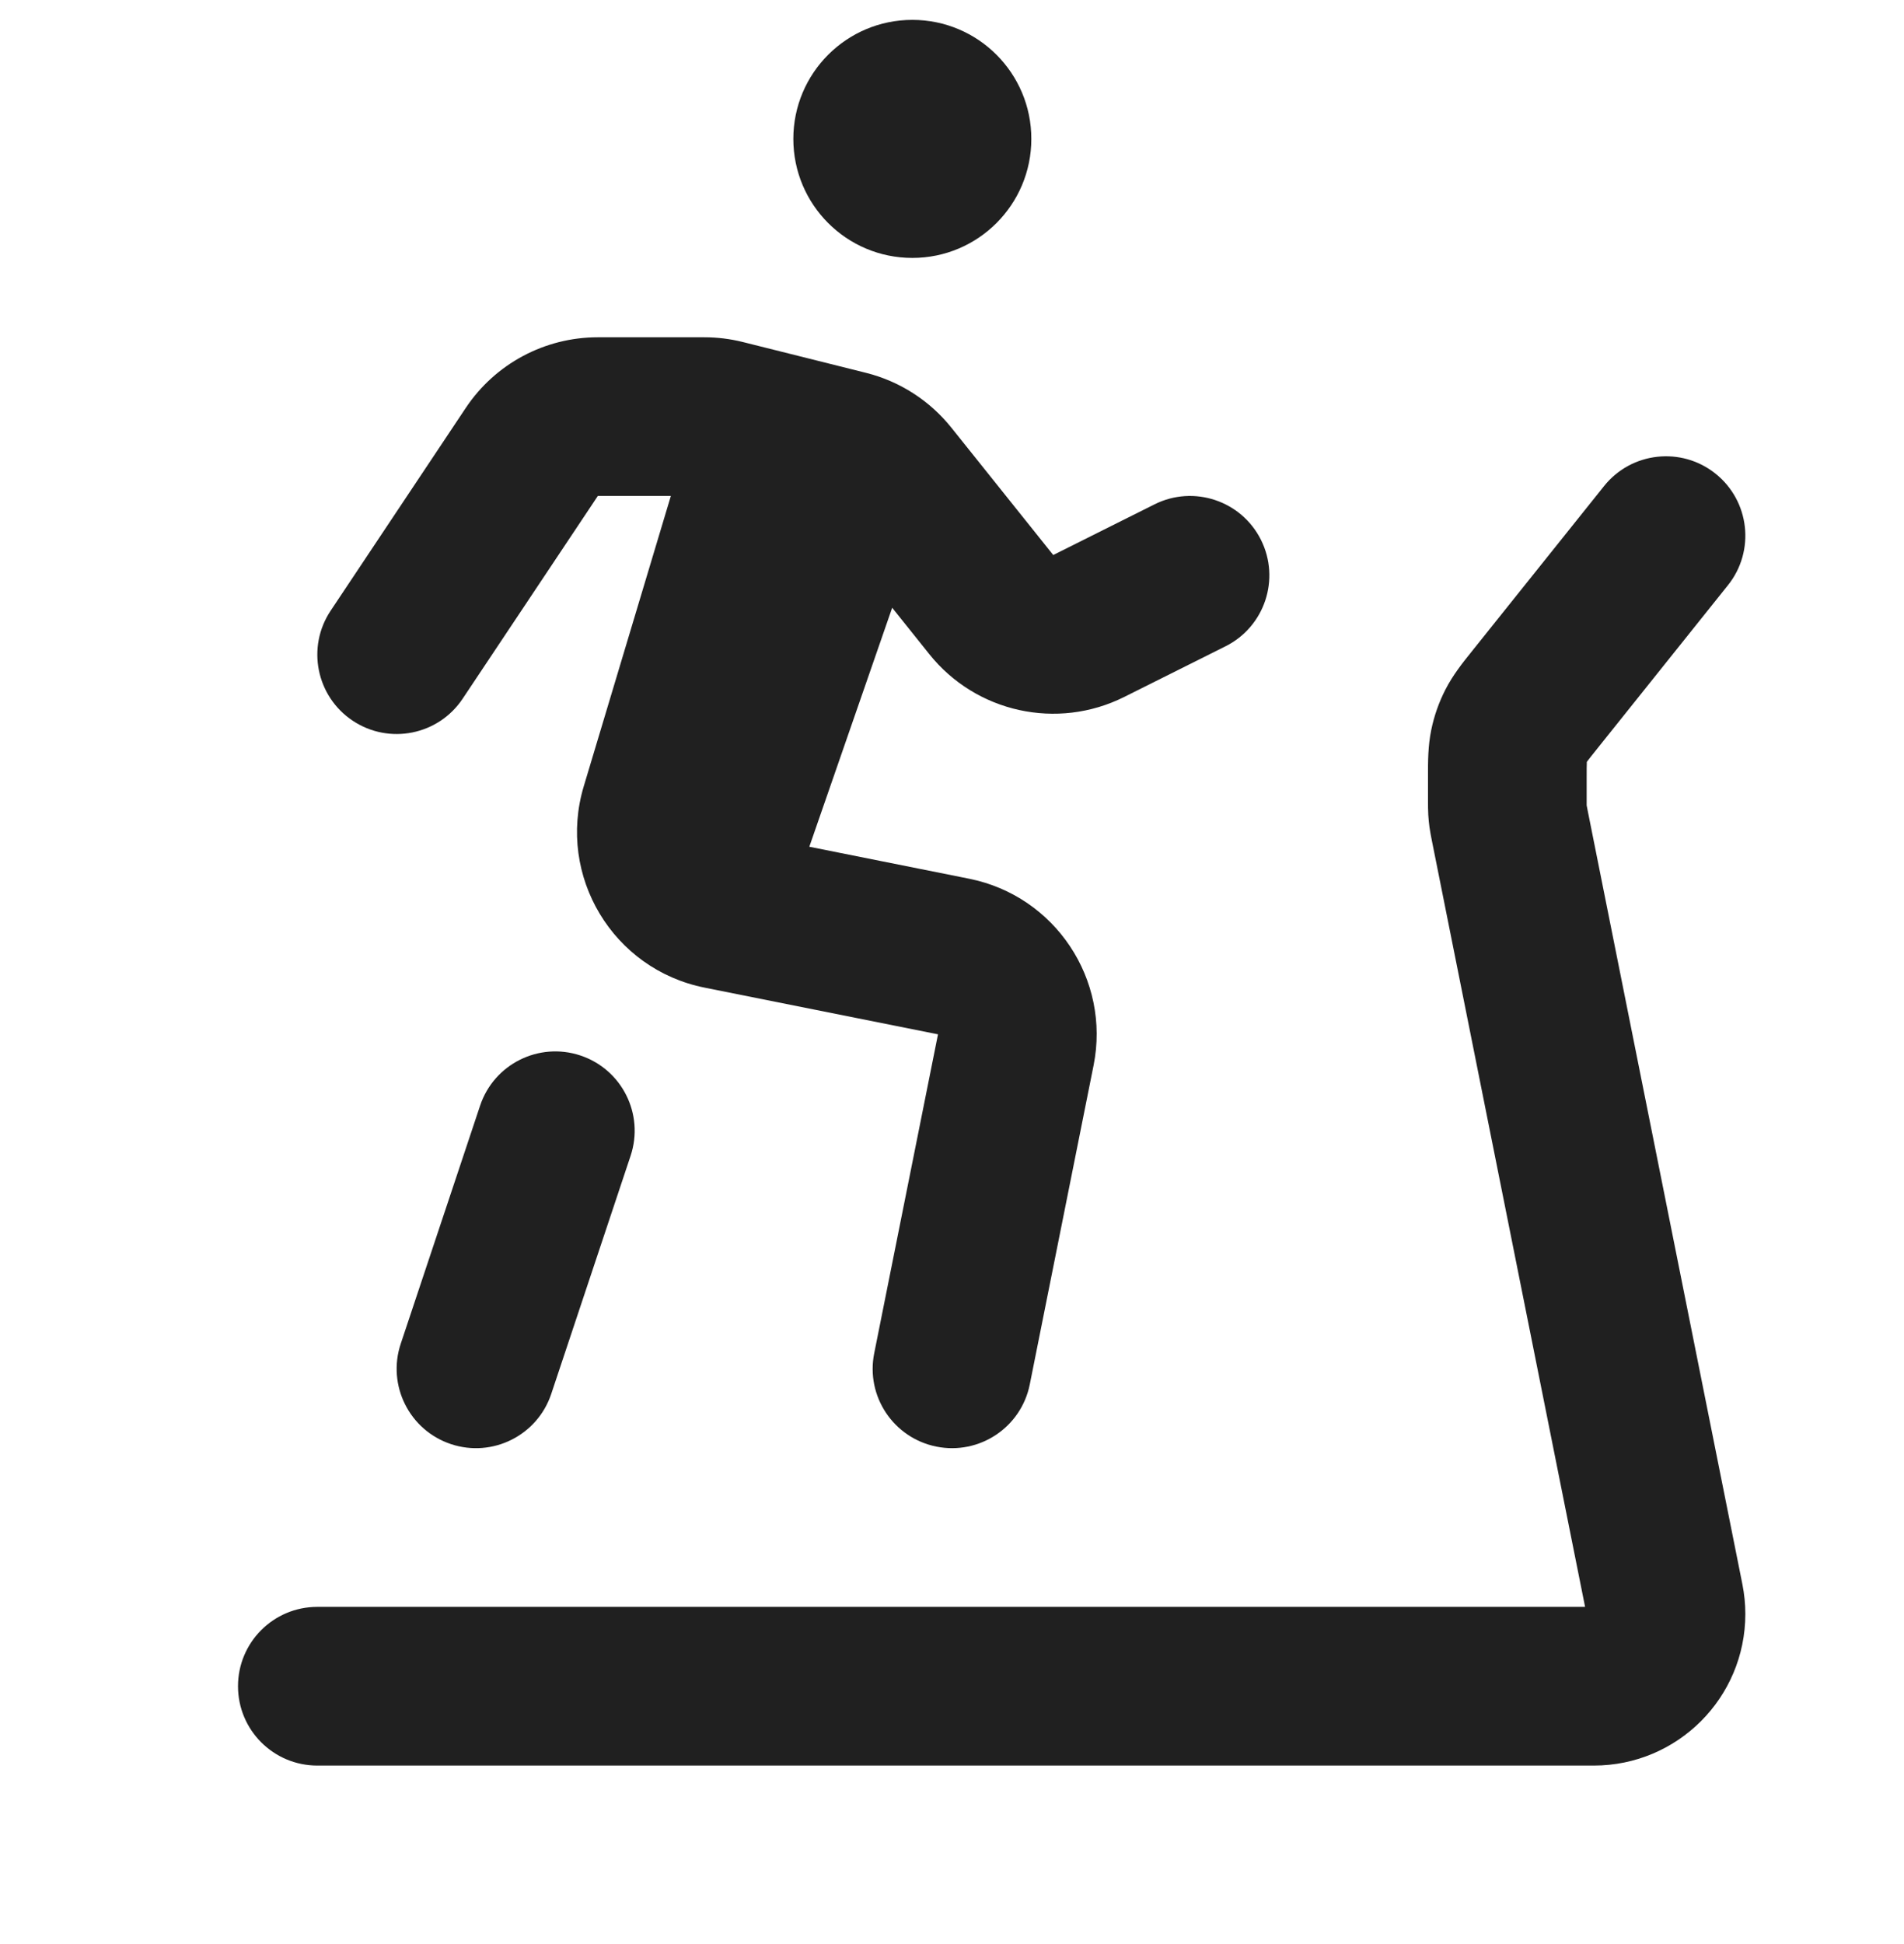
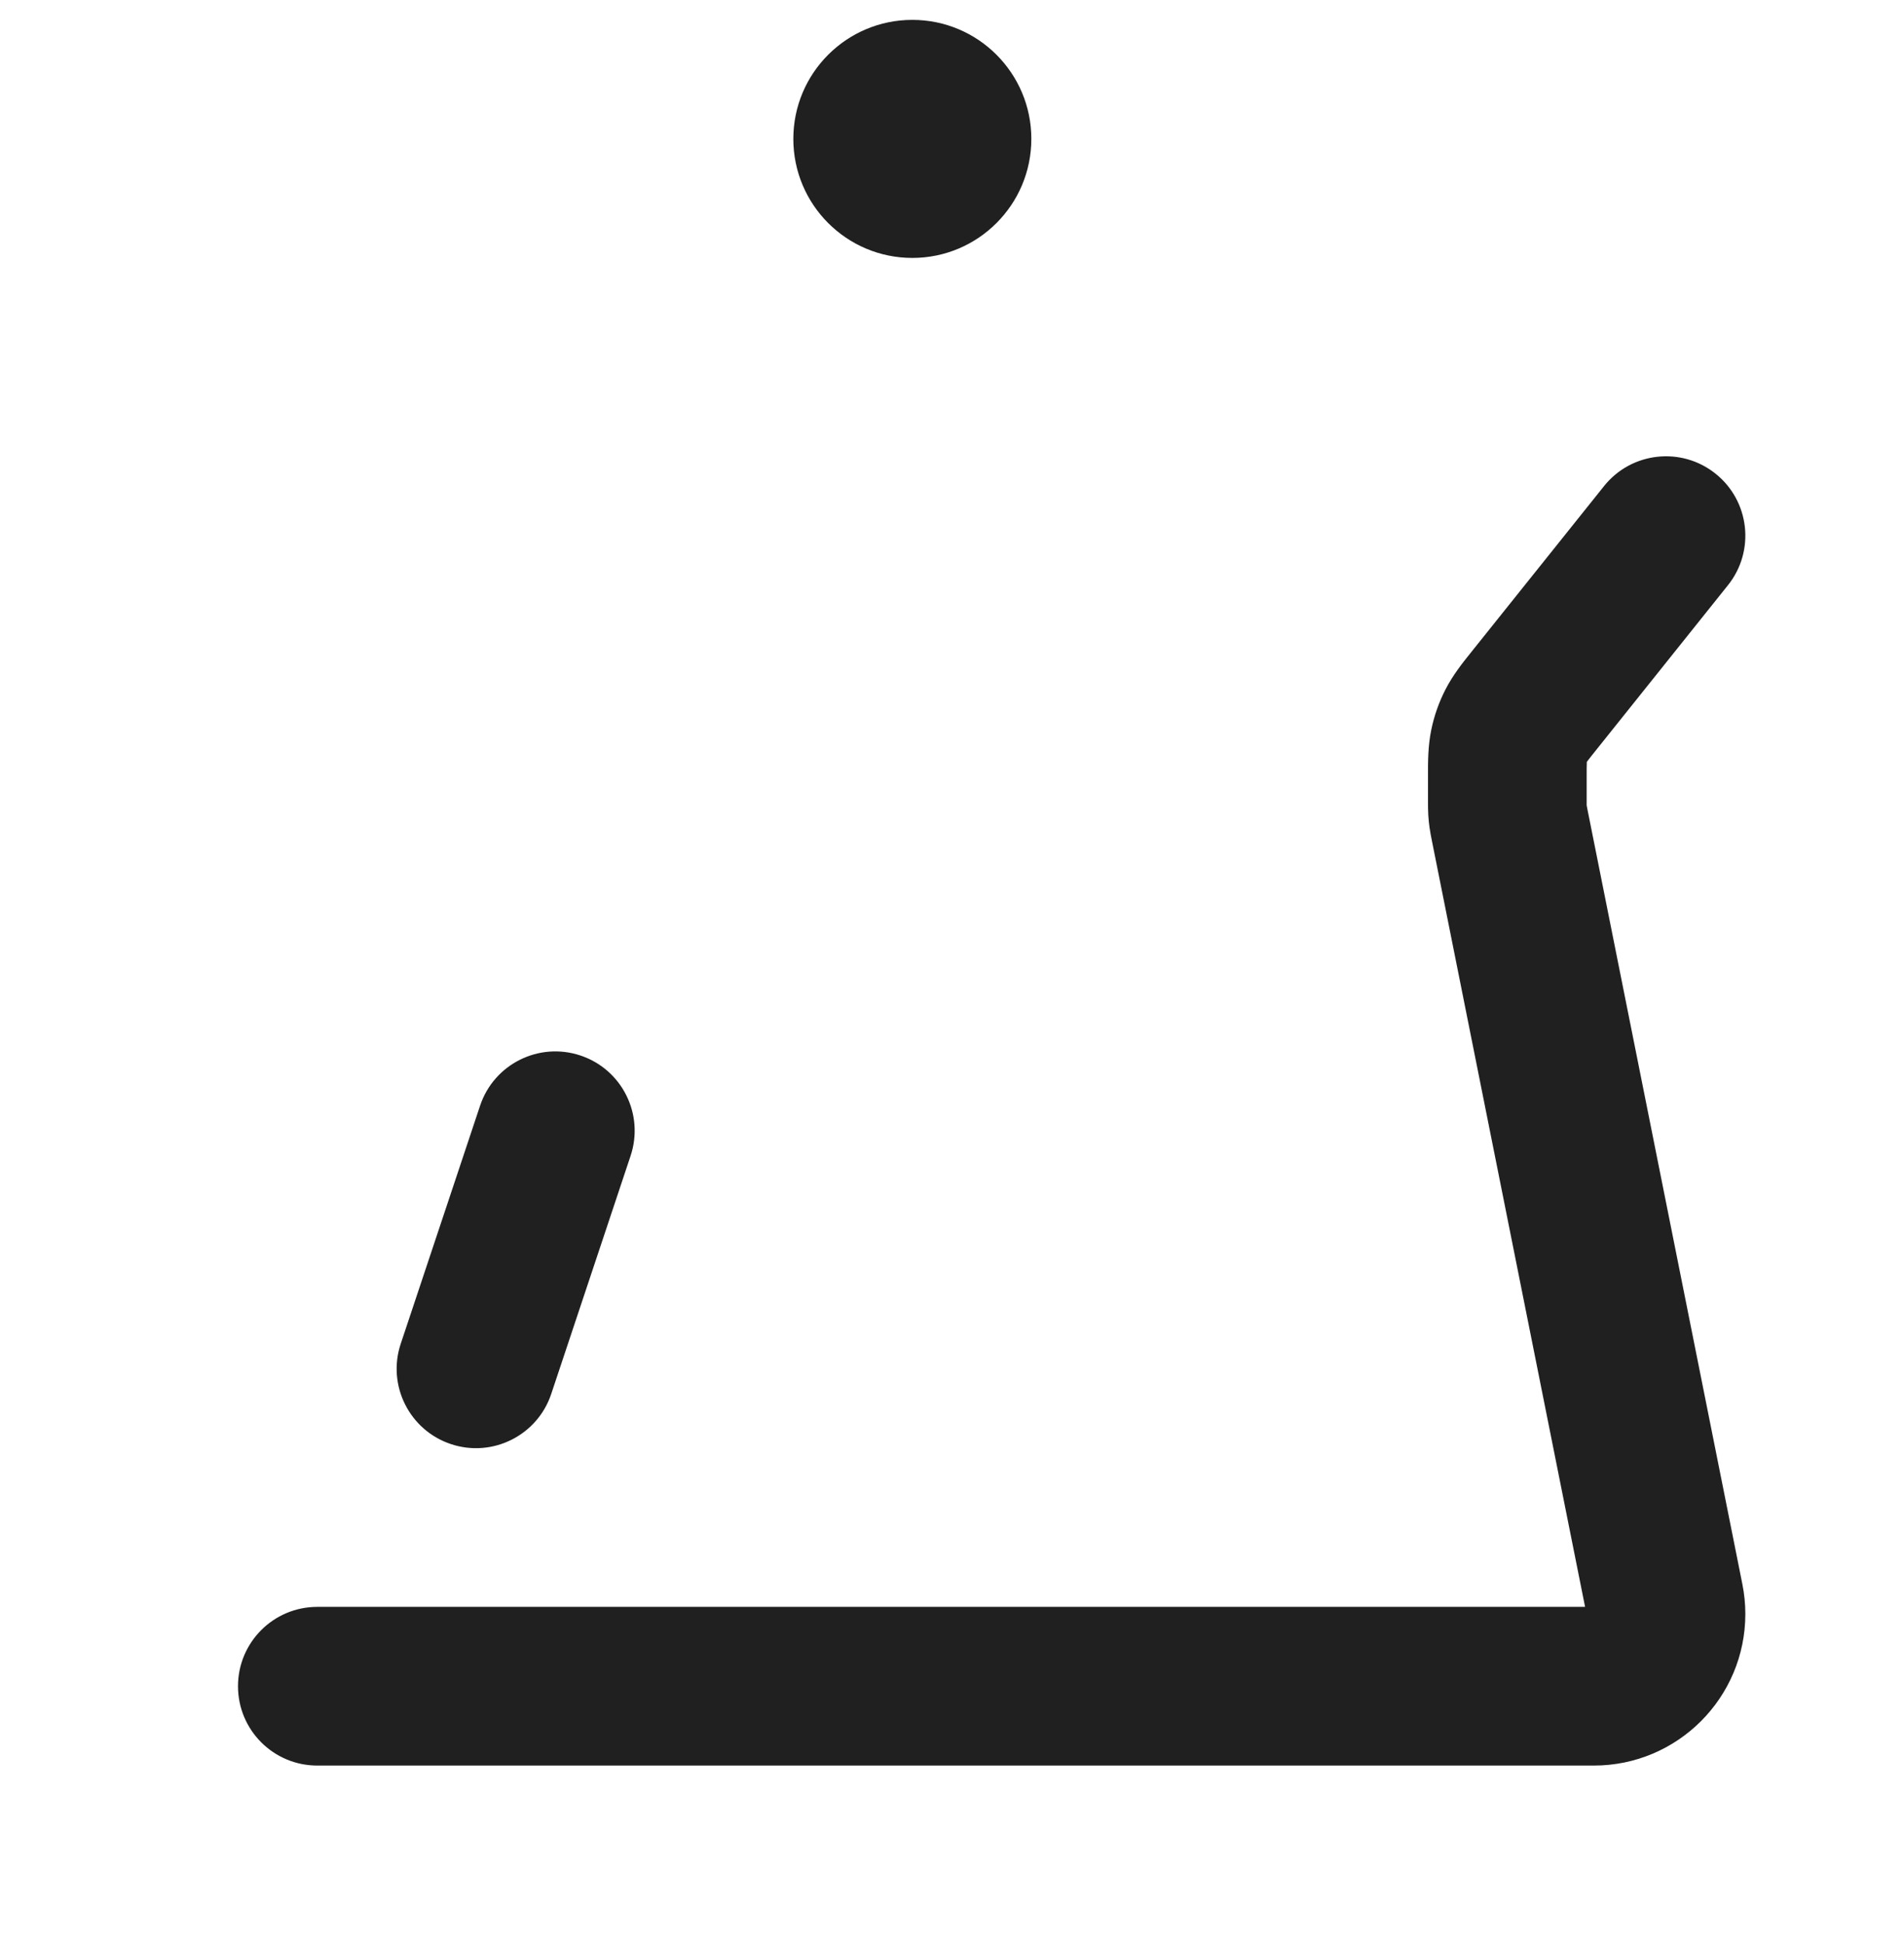
<svg xmlns="http://www.w3.org/2000/svg" width="48" height="49" viewBox="0 0 48 49" fill="none">
  <path d="M26 3.501C26 5.158 24.657 6.501 23 6.501C21.343 6.501 20 5.158 20 3.501C20 1.844 21.343 0.501 23 0.501C24.657 0.501 26 1.844 26 3.501Z" fill="#202020" />
-   <path d="M43.249 11.939C44.112 12.629 44.252 13.888 43.562 14.75L40.263 18.874C40.124 19.048 40.055 19.134 40.007 19.199L40.004 19.204L40.004 19.21C40 19.29 40 19.401 40 19.623V20.184C40 20.248 40 20.279 40 20.301C39.999 20.294 39.998 20.291 39.998 20.293L40 20.301L40.001 20.312C40.001 20.315 40.001 20.309 40 20.301L40.001 20.304C40.005 20.327 40.011 20.357 40.023 20.419L43.926 39.932C43.975 40.179 44 40.43 44 40.681C44 42.791 42.29 44.501 40.18 44.501H8C6.895 44.501 6 43.606 6 42.501C6 41.396 6.895 40.501 8 40.501H39.96L36.096 21.18C36.078 21.089 36.055 20.974 36.038 20.854C36.024 20.75 36.013 20.645 36.007 20.54C36 20.419 36 20.302 36 20.209L36 19.623L36 19.537C35.999 19.213 35.998 18.805 36.082 18.398C36.154 18.045 36.274 17.704 36.438 17.383C36.627 17.013 36.882 16.695 37.085 16.443L37.139 16.375L40.438 12.252C41.128 11.389 42.387 11.249 43.249 11.939Z" fill="#202020" />
-   <path d="M15.071 8.501C13.733 8.501 12.484 9.169 11.742 10.282L8.336 15.392C7.723 16.311 7.972 17.552 8.891 18.165C9.81 18.778 11.052 18.529 11.664 17.61L15.071 12.501H16.912L14.716 19.821C14.039 22.079 15.451 24.431 17.763 24.893L23.647 26.07L22.039 34.109C21.822 35.192 22.525 36.245 23.608 36.462C24.691 36.679 25.745 35.976 25.961 34.893L27.569 26.854C28.002 24.688 26.598 22.581 24.431 22.148L20.403 21.342L22.492 15.318L23.428 16.488C24.607 17.961 26.654 18.41 28.341 17.567L30.895 16.29C31.883 15.796 32.283 14.595 31.789 13.607C31.295 12.619 30.094 12.218 29.106 12.712L26.552 13.989L23.984 10.779C23.436 10.095 22.68 9.609 21.83 9.397L18.724 8.62C18.407 8.541 18.081 8.501 17.754 8.501H15.071Z" fill="#202020" />
+   <path d="M43.249 11.939C44.112 12.629 44.252 13.888 43.562 14.75L40.263 18.874C40.124 19.048 40.055 19.134 40.007 19.199L40.004 19.204L40.004 19.21C40 19.29 40 19.401 40 19.623V20.184C40 20.248 40 20.279 40 20.301C39.999 20.294 39.998 20.291 39.998 20.293L40 20.301C40.001 20.315 40.001 20.309 40 20.301L40.001 20.304C40.005 20.327 40.011 20.357 40.023 20.419L43.926 39.932C43.975 40.179 44 40.43 44 40.681C44 42.791 42.29 44.501 40.18 44.501H8C6.895 44.501 6 43.606 6 42.501C6 41.396 6.895 40.501 8 40.501H39.96L36.096 21.18C36.078 21.089 36.055 20.974 36.038 20.854C36.024 20.75 36.013 20.645 36.007 20.54C36 20.419 36 20.302 36 20.209L36 19.623L36 19.537C35.999 19.213 35.998 18.805 36.082 18.398C36.154 18.045 36.274 17.704 36.438 17.383C36.627 17.013 36.882 16.695 37.085 16.443L37.139 16.375L40.438 12.252C41.128 11.389 42.387 11.249 43.249 11.939Z" fill="#202020" />
  <path d="M14.633 26.604C15.68 26.953 16.247 28.085 15.897 29.133L13.897 35.133C13.548 36.181 12.415 36.748 11.367 36.398C10.32 36.049 9.753 34.916 10.103 33.868L12.103 27.869C12.452 26.821 13.585 26.254 14.633 26.604Z" fill="#202020" />
</svg>